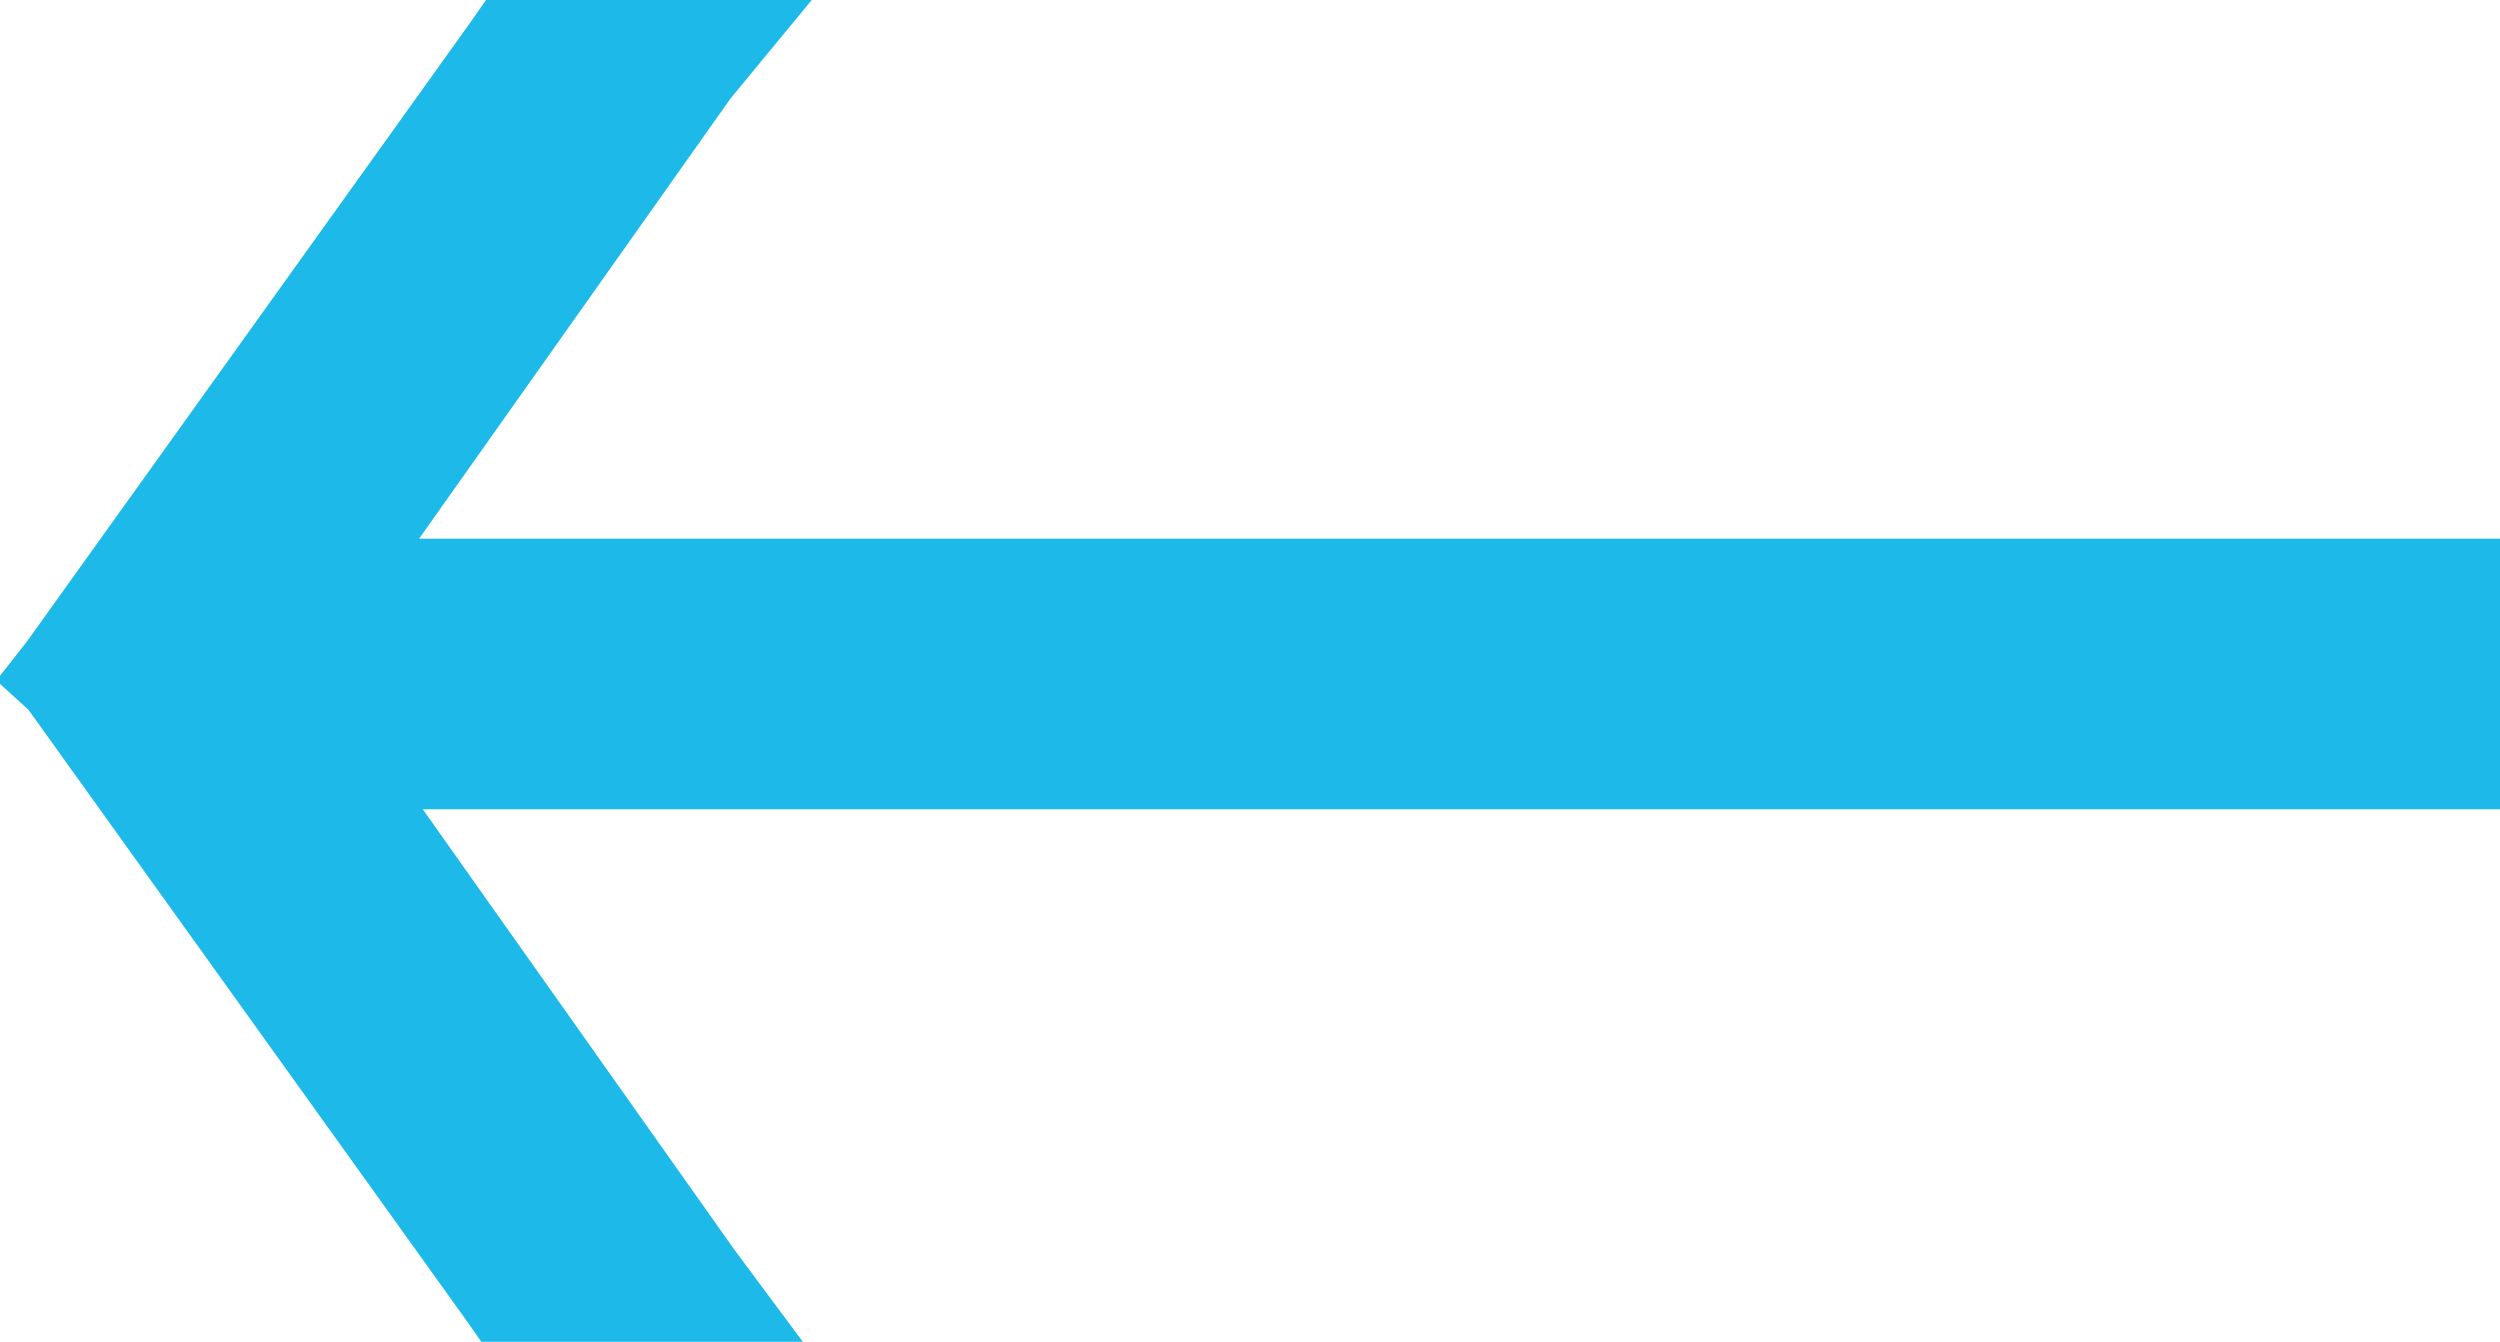
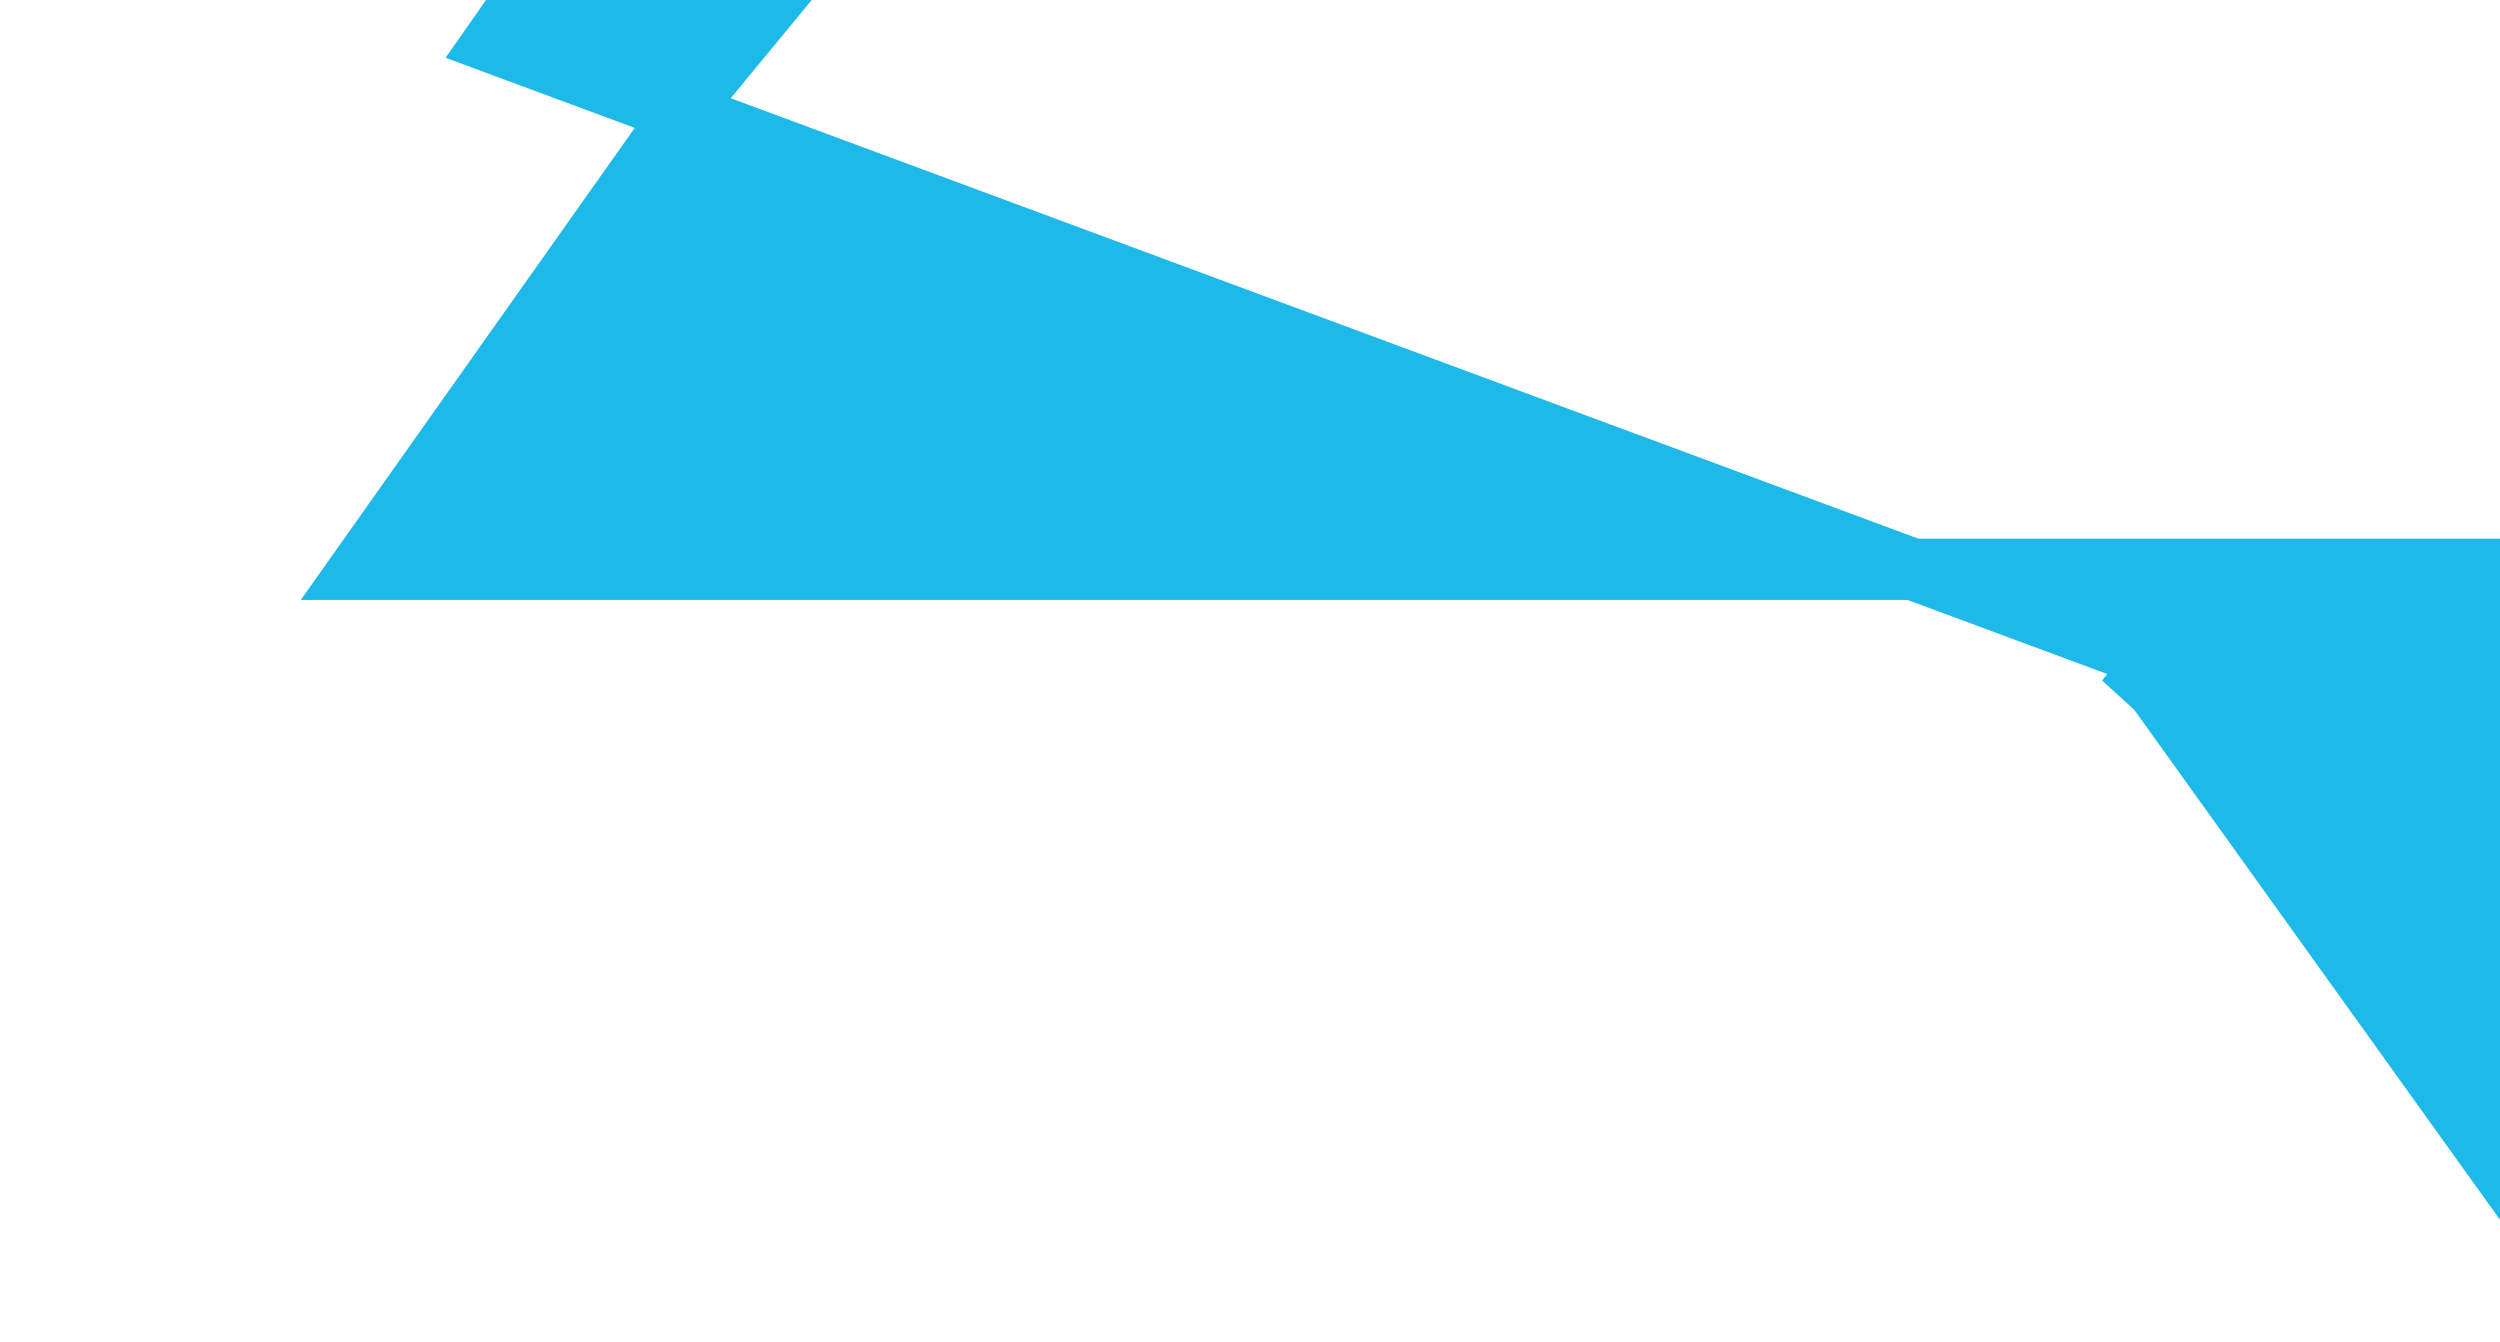
<svg xmlns="http://www.w3.org/2000/svg" id="Layer_1" data-name="Layer 1" viewBox="0 0 20.42 10.96">
-   <path d="M4.03.35l.07-.1h2l-.33.4-2.83 4h17.23v1.71H2.97l2.83 4 .29.39h-2l-.07-.1-3.6-5.02-.11-.1.11-.14z" fill="#1cb9e9" stroke="#1cb9e9" stroke-width=".5" />
+   <path d="M4.03.35l.07-.1h2l-.33.4-2.83 4h17.23v1.71l2.83 4 .29.39h-2l-.07-.1-3.6-5.02-.11-.1.11-.14z" fill="#1cb9e9" stroke="#1cb9e9" stroke-width=".5" />
</svg>